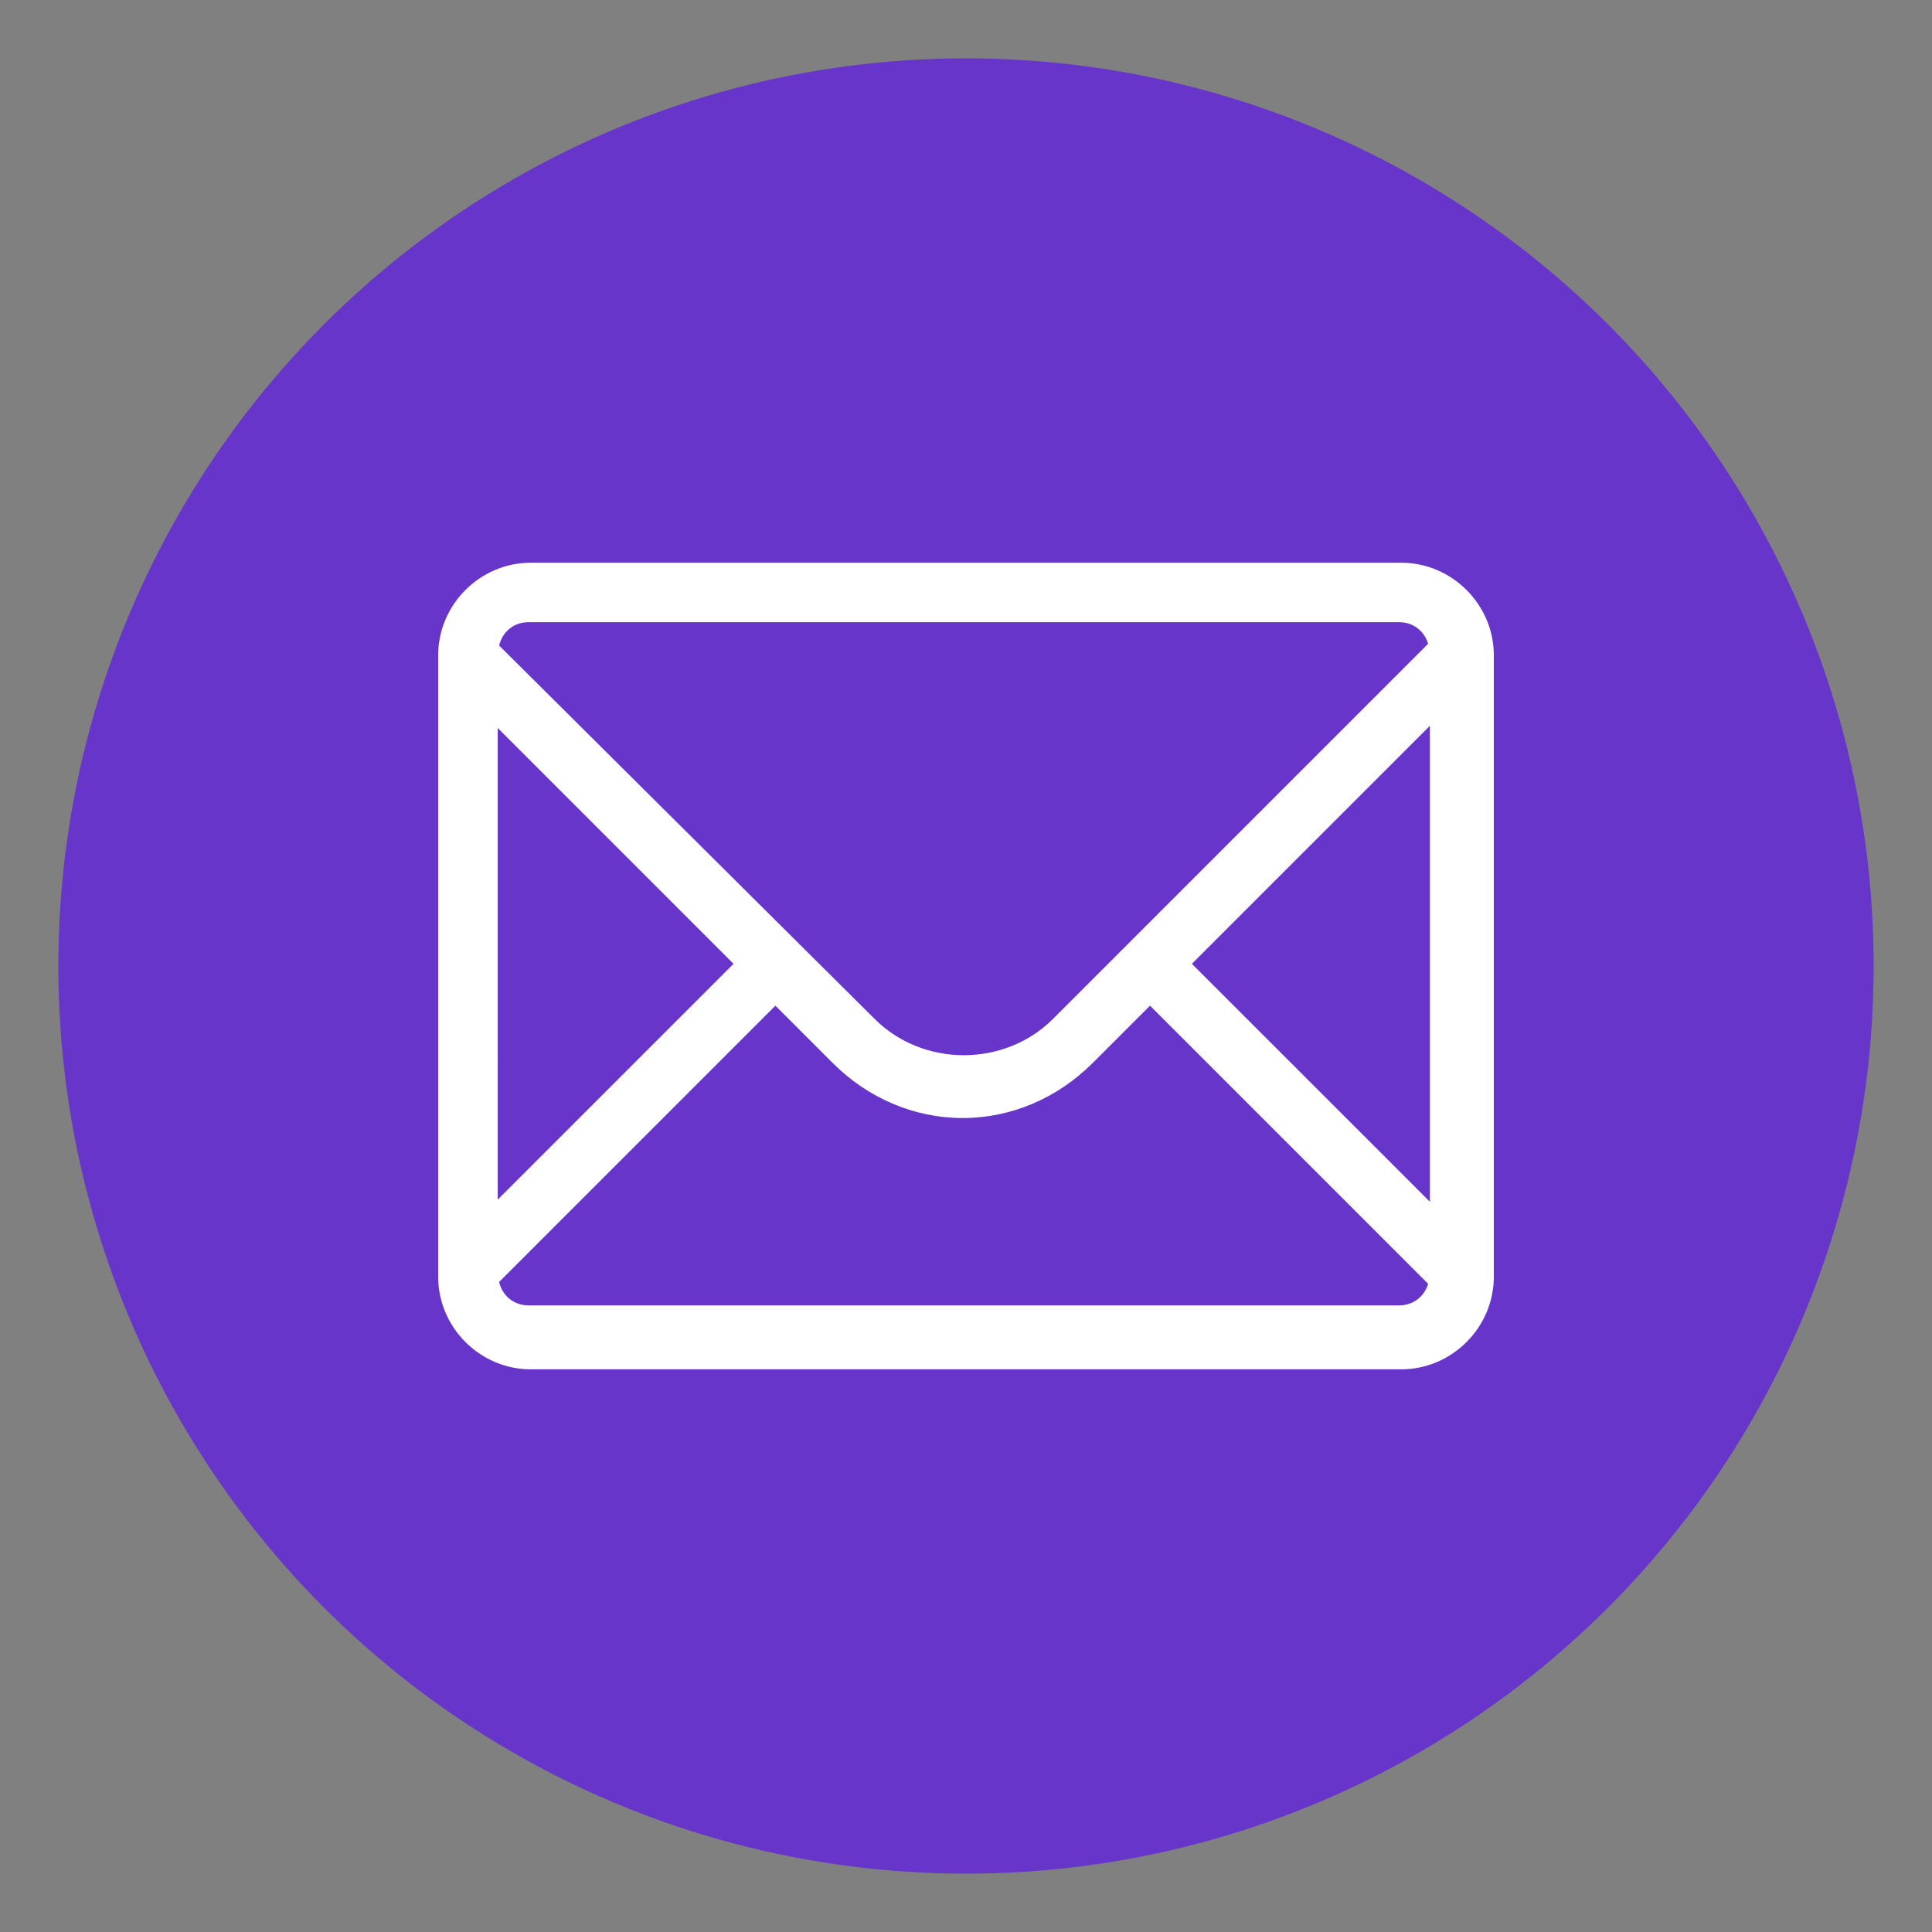
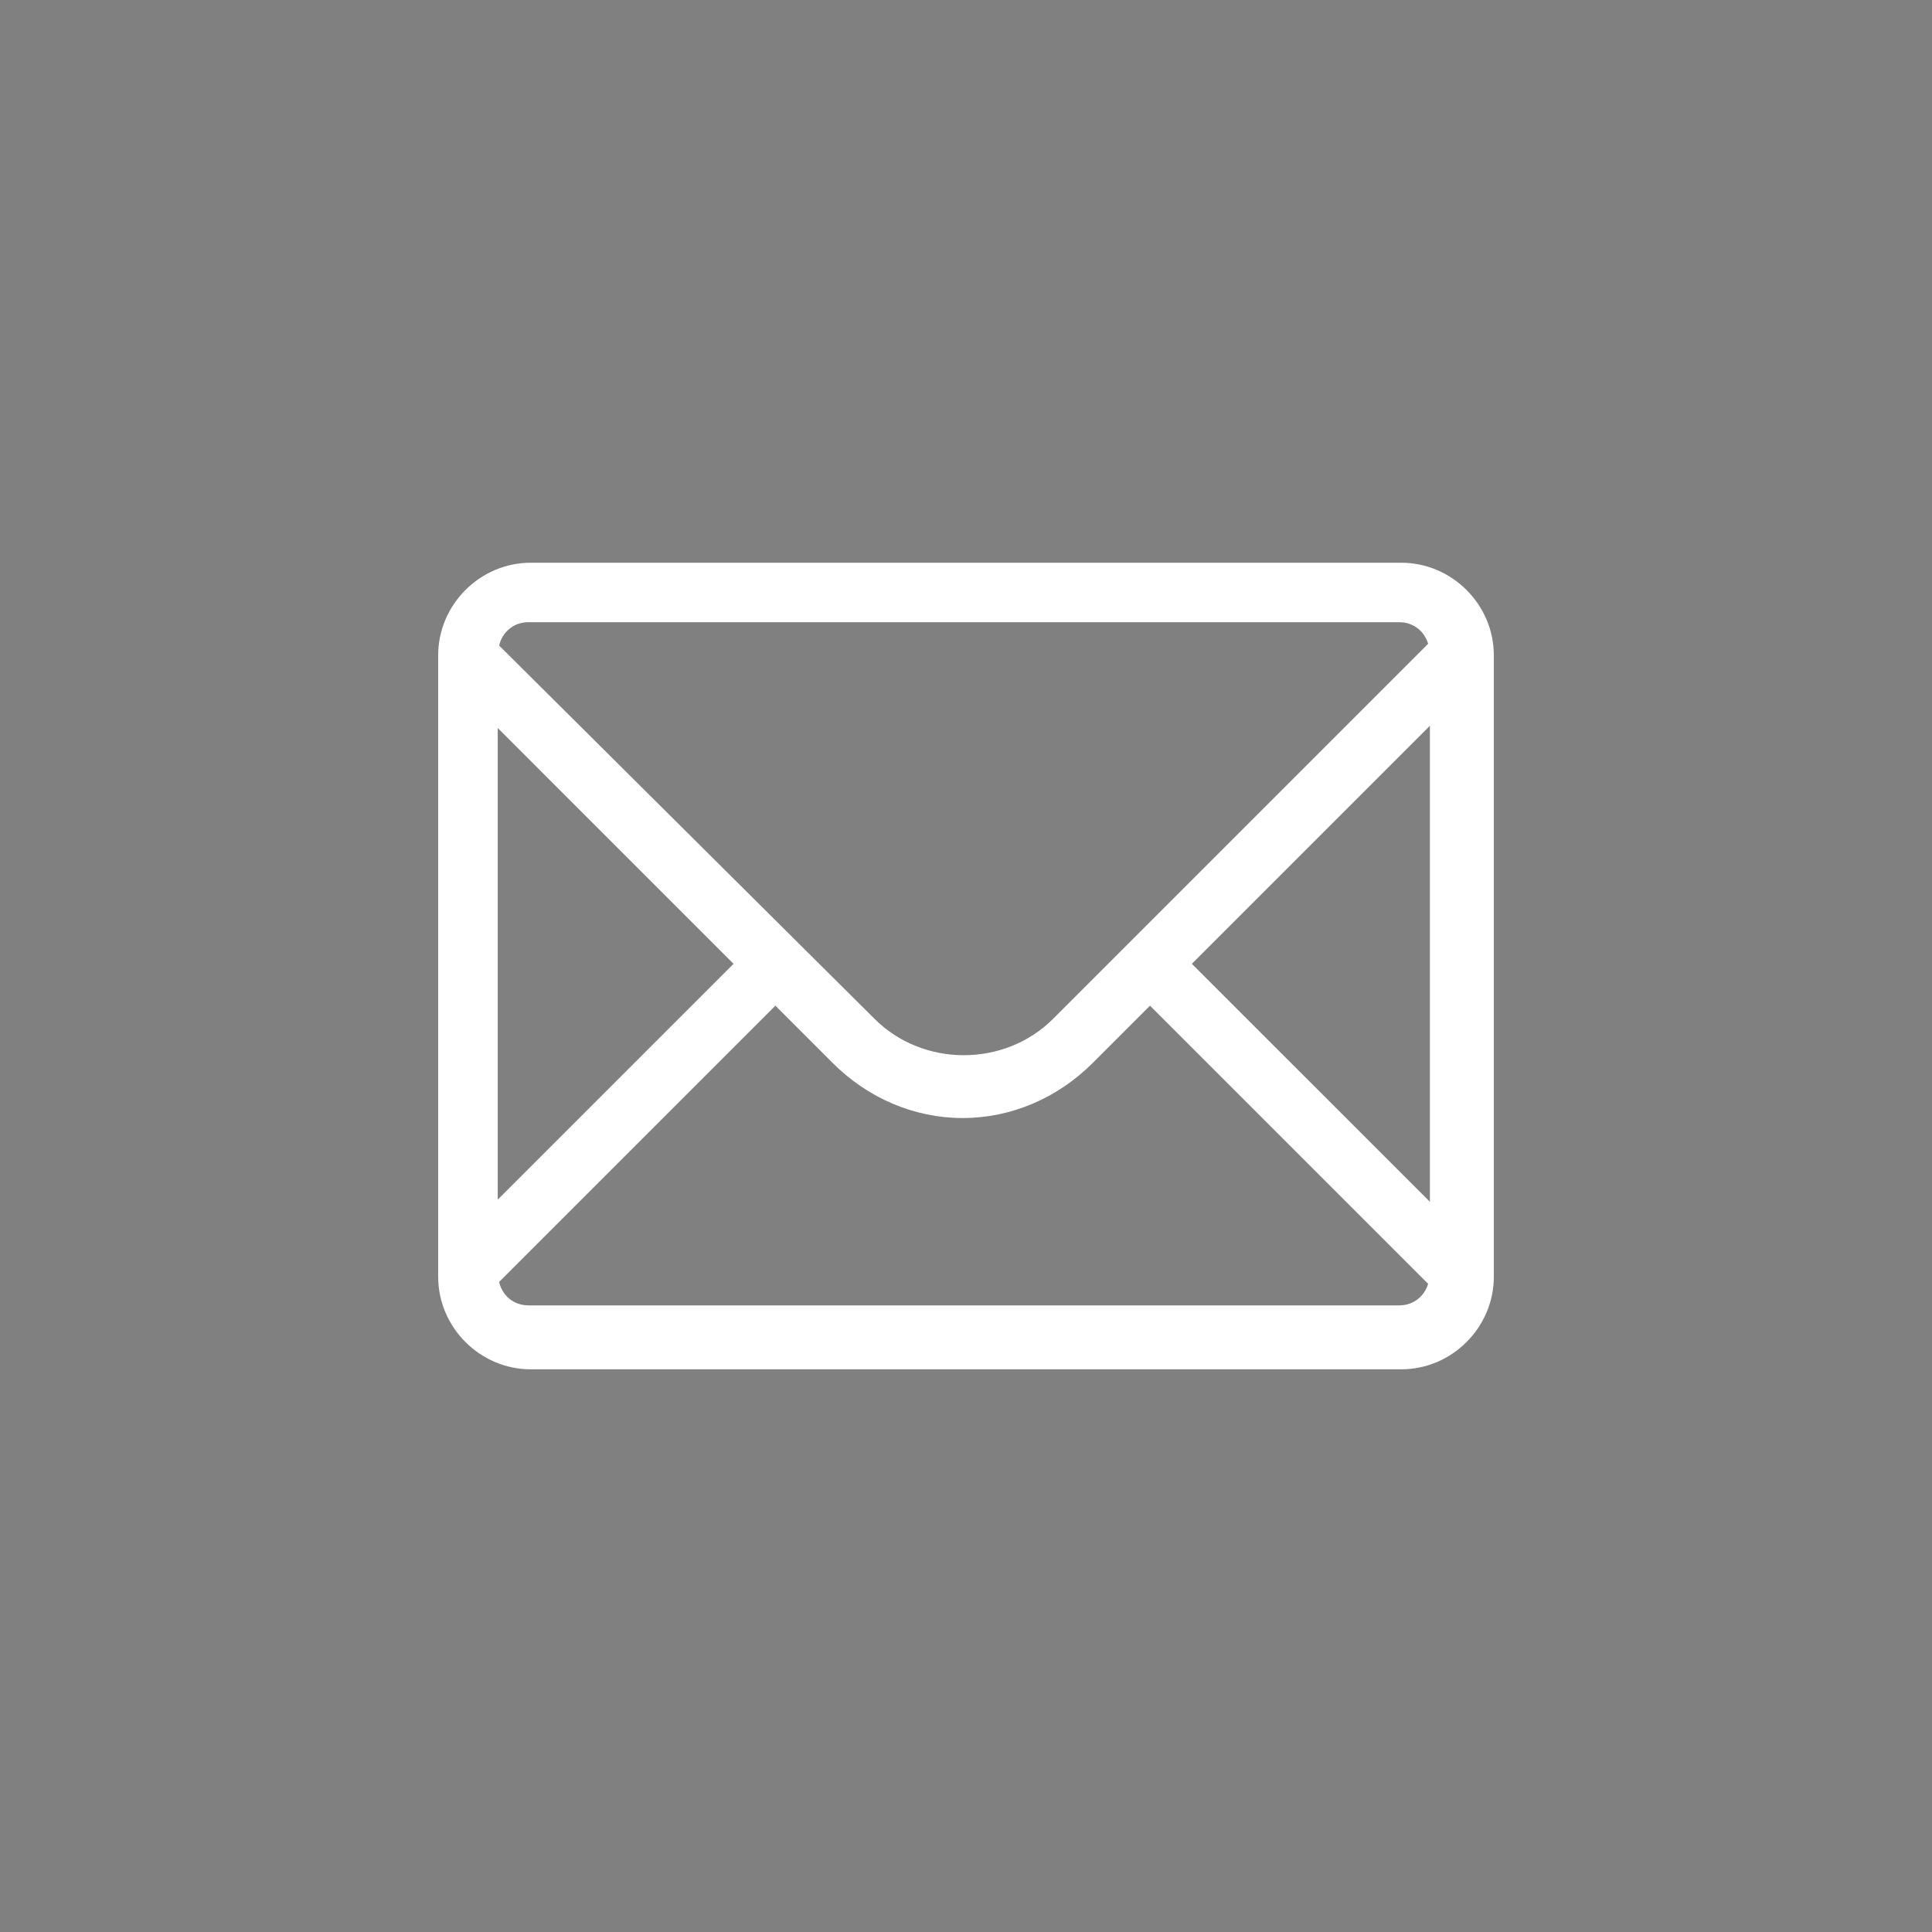
<svg xmlns="http://www.w3.org/2000/svg" version="1.1" id="Layer_1" x="0px" y="0px" viewBox="0 0 45 45" style="enable-background:new 0 0 45 45;" xml:space="preserve">
  <rect x="0" y="0" width="45" height="45" fill="#808080" stroke="none" />
  <style type="text/css">
	.st0{fill:#FFFFFF;stroke:#1D2C38;stroke-width:0.5;stroke-miterlimit:10;}
	.st1{fill:#562399;}
	.st2{fill:#9572DA;}
	.st3{fill:#6735C9;}
	.st4{fill:#1D2C38;}
	.st5{fill:#FFFFFF;}
	.st6{fill:#DD4359;}
	.st7{fill:#FFBC9F;stroke:#F98848;stroke-width:0.5;stroke-miterlimit:10;}
	.st8{fill:#F98848;}
	.st9{fill:#9D9EA5;}
	.st10{fill:#3B66BE;}
	.st11{fill:#83A6CF;}
	.st12{fill-rule:evenodd;clip-rule:evenodd;fill:#1DA1F2;}
	.st13{fill:#1877F2;}
	.st14{opacity:0.3;fill:#1D2C38;}
</style>
-   <circle class="st3" cx="22.5" cy="22.5" r="21.141" />
-   <path class="st5" d="M32.638,13.107H12.362c-1.181,0-2.156,0.975-2.156,2.156v14.475c0,1.181,0.975,2.156,2.156,2.156h20.276  c1.181,0,2.156-0.976,2.156-2.156V15.262C34.794,14.082,33.818,13.107,32.638,13.107z M27.761,22.449l5.544-5.544v11.087  L27.761,22.449z M12.311,14.492h20.276c0.333,0,0.589,0.208,0.677,0.503l-8.736,8.736c-1.129,1.129-3.029,1.129-4.158,0  l-8.744-8.695C11.701,14.719,11.963,14.492,12.311,14.492z M17.085,22.449l-5.492,5.492V16.956L17.085,22.449z M32.587,30.405  H12.311c-0.349,0-0.611-0.228-0.686-0.546l6.435-6.435l1.334,1.334c0.821,0.821,1.899,1.283,3.029,1.283  c1.129,0,2.207-0.462,3.029-1.283l1.334-1.334l6.478,6.478C33.176,30.197,32.92,30.405,32.587,30.405z" />
+   <path class="st5" d="M32.638,13.107H12.362c-1.181,0-2.156,0.975-2.156,2.156v14.475c0,1.181,0.975,2.156,2.156,2.156h20.276  c1.181,0,2.156-0.976,2.156-2.156V15.262C34.794,14.082,33.818,13.107,32.638,13.107z M27.761,22.449l5.544-5.544v11.087  L27.761,22.449z M12.311,14.492h20.276c0.333,0,0.589,0.208,0.677,0.503l-8.736,8.736c-1.129,1.129-3.029,1.129-4.158,0  l-8.744-8.695C11.701,14.719,11.963,14.492,12.311,14.492z M17.085,22.449l-5.492,5.492V16.956z M32.587,30.405  H12.311c-0.349,0-0.611-0.228-0.686-0.546l6.435-6.435l1.334,1.334c0.821,0.821,1.899,1.283,3.029,1.283  c1.129,0,2.207-0.462,3.029-1.283l1.334-1.334l6.478,6.478C33.176,30.197,32.92,30.405,32.587,30.405z" />
</svg>